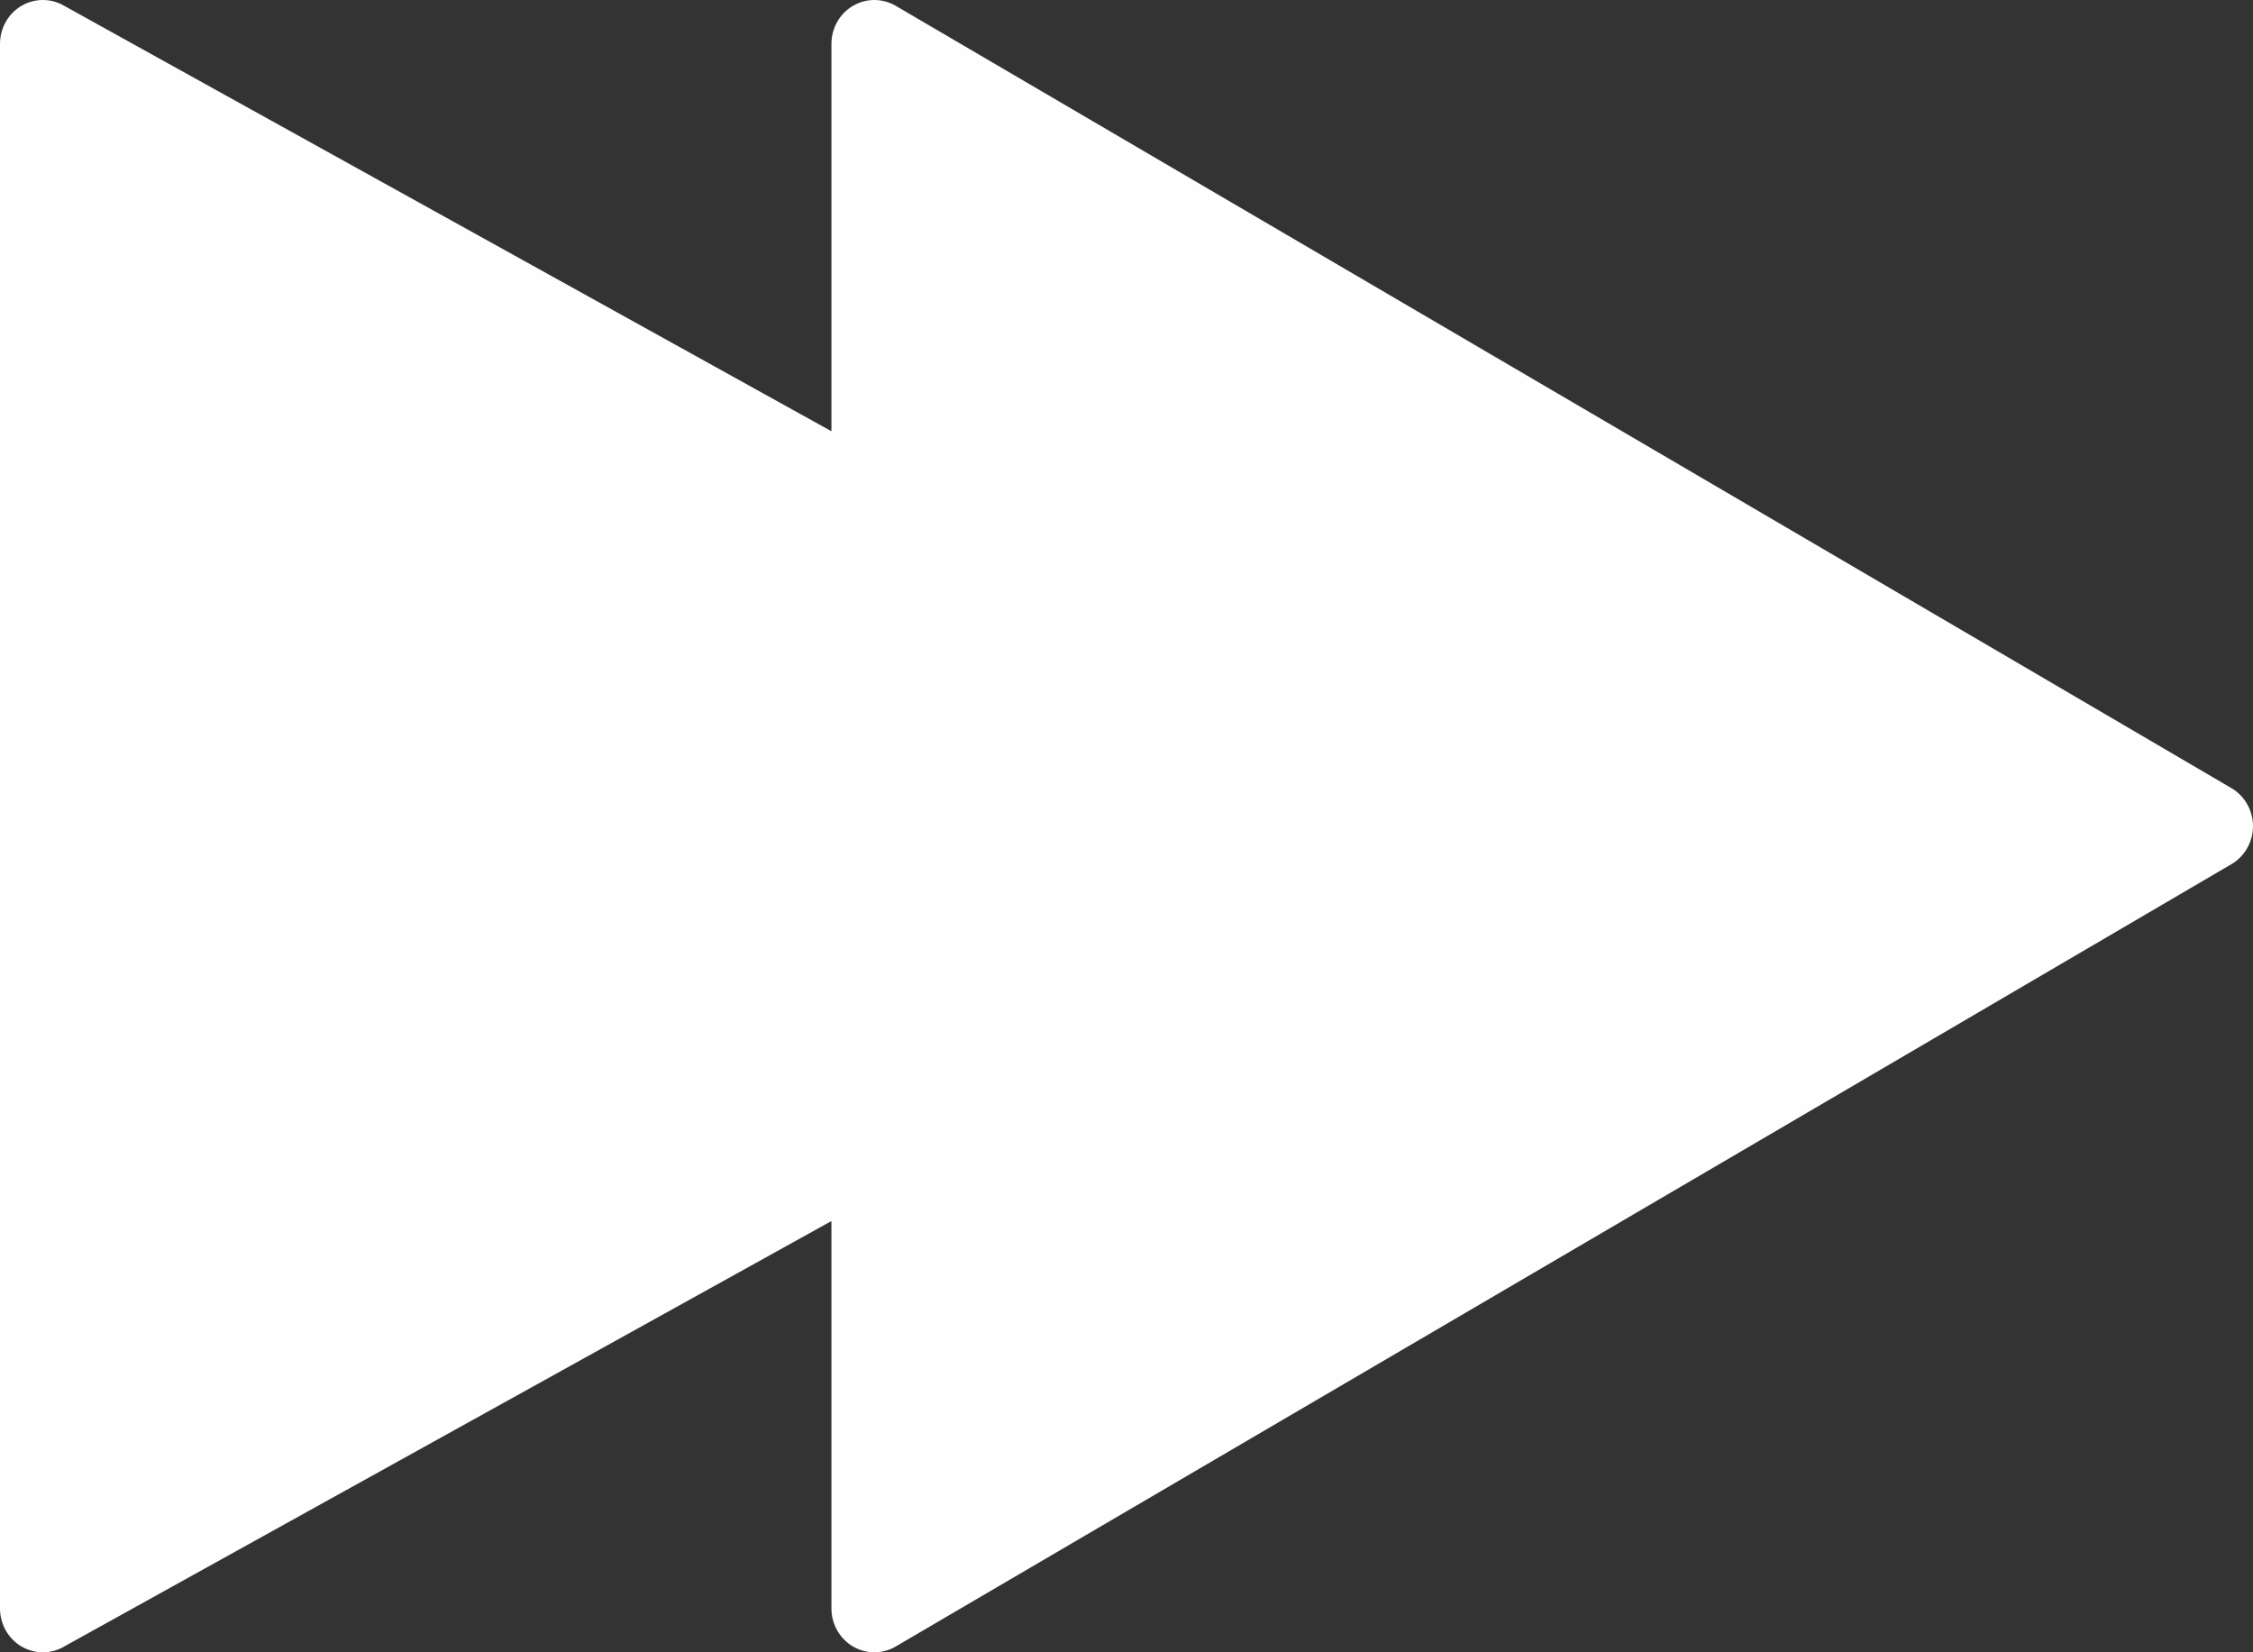
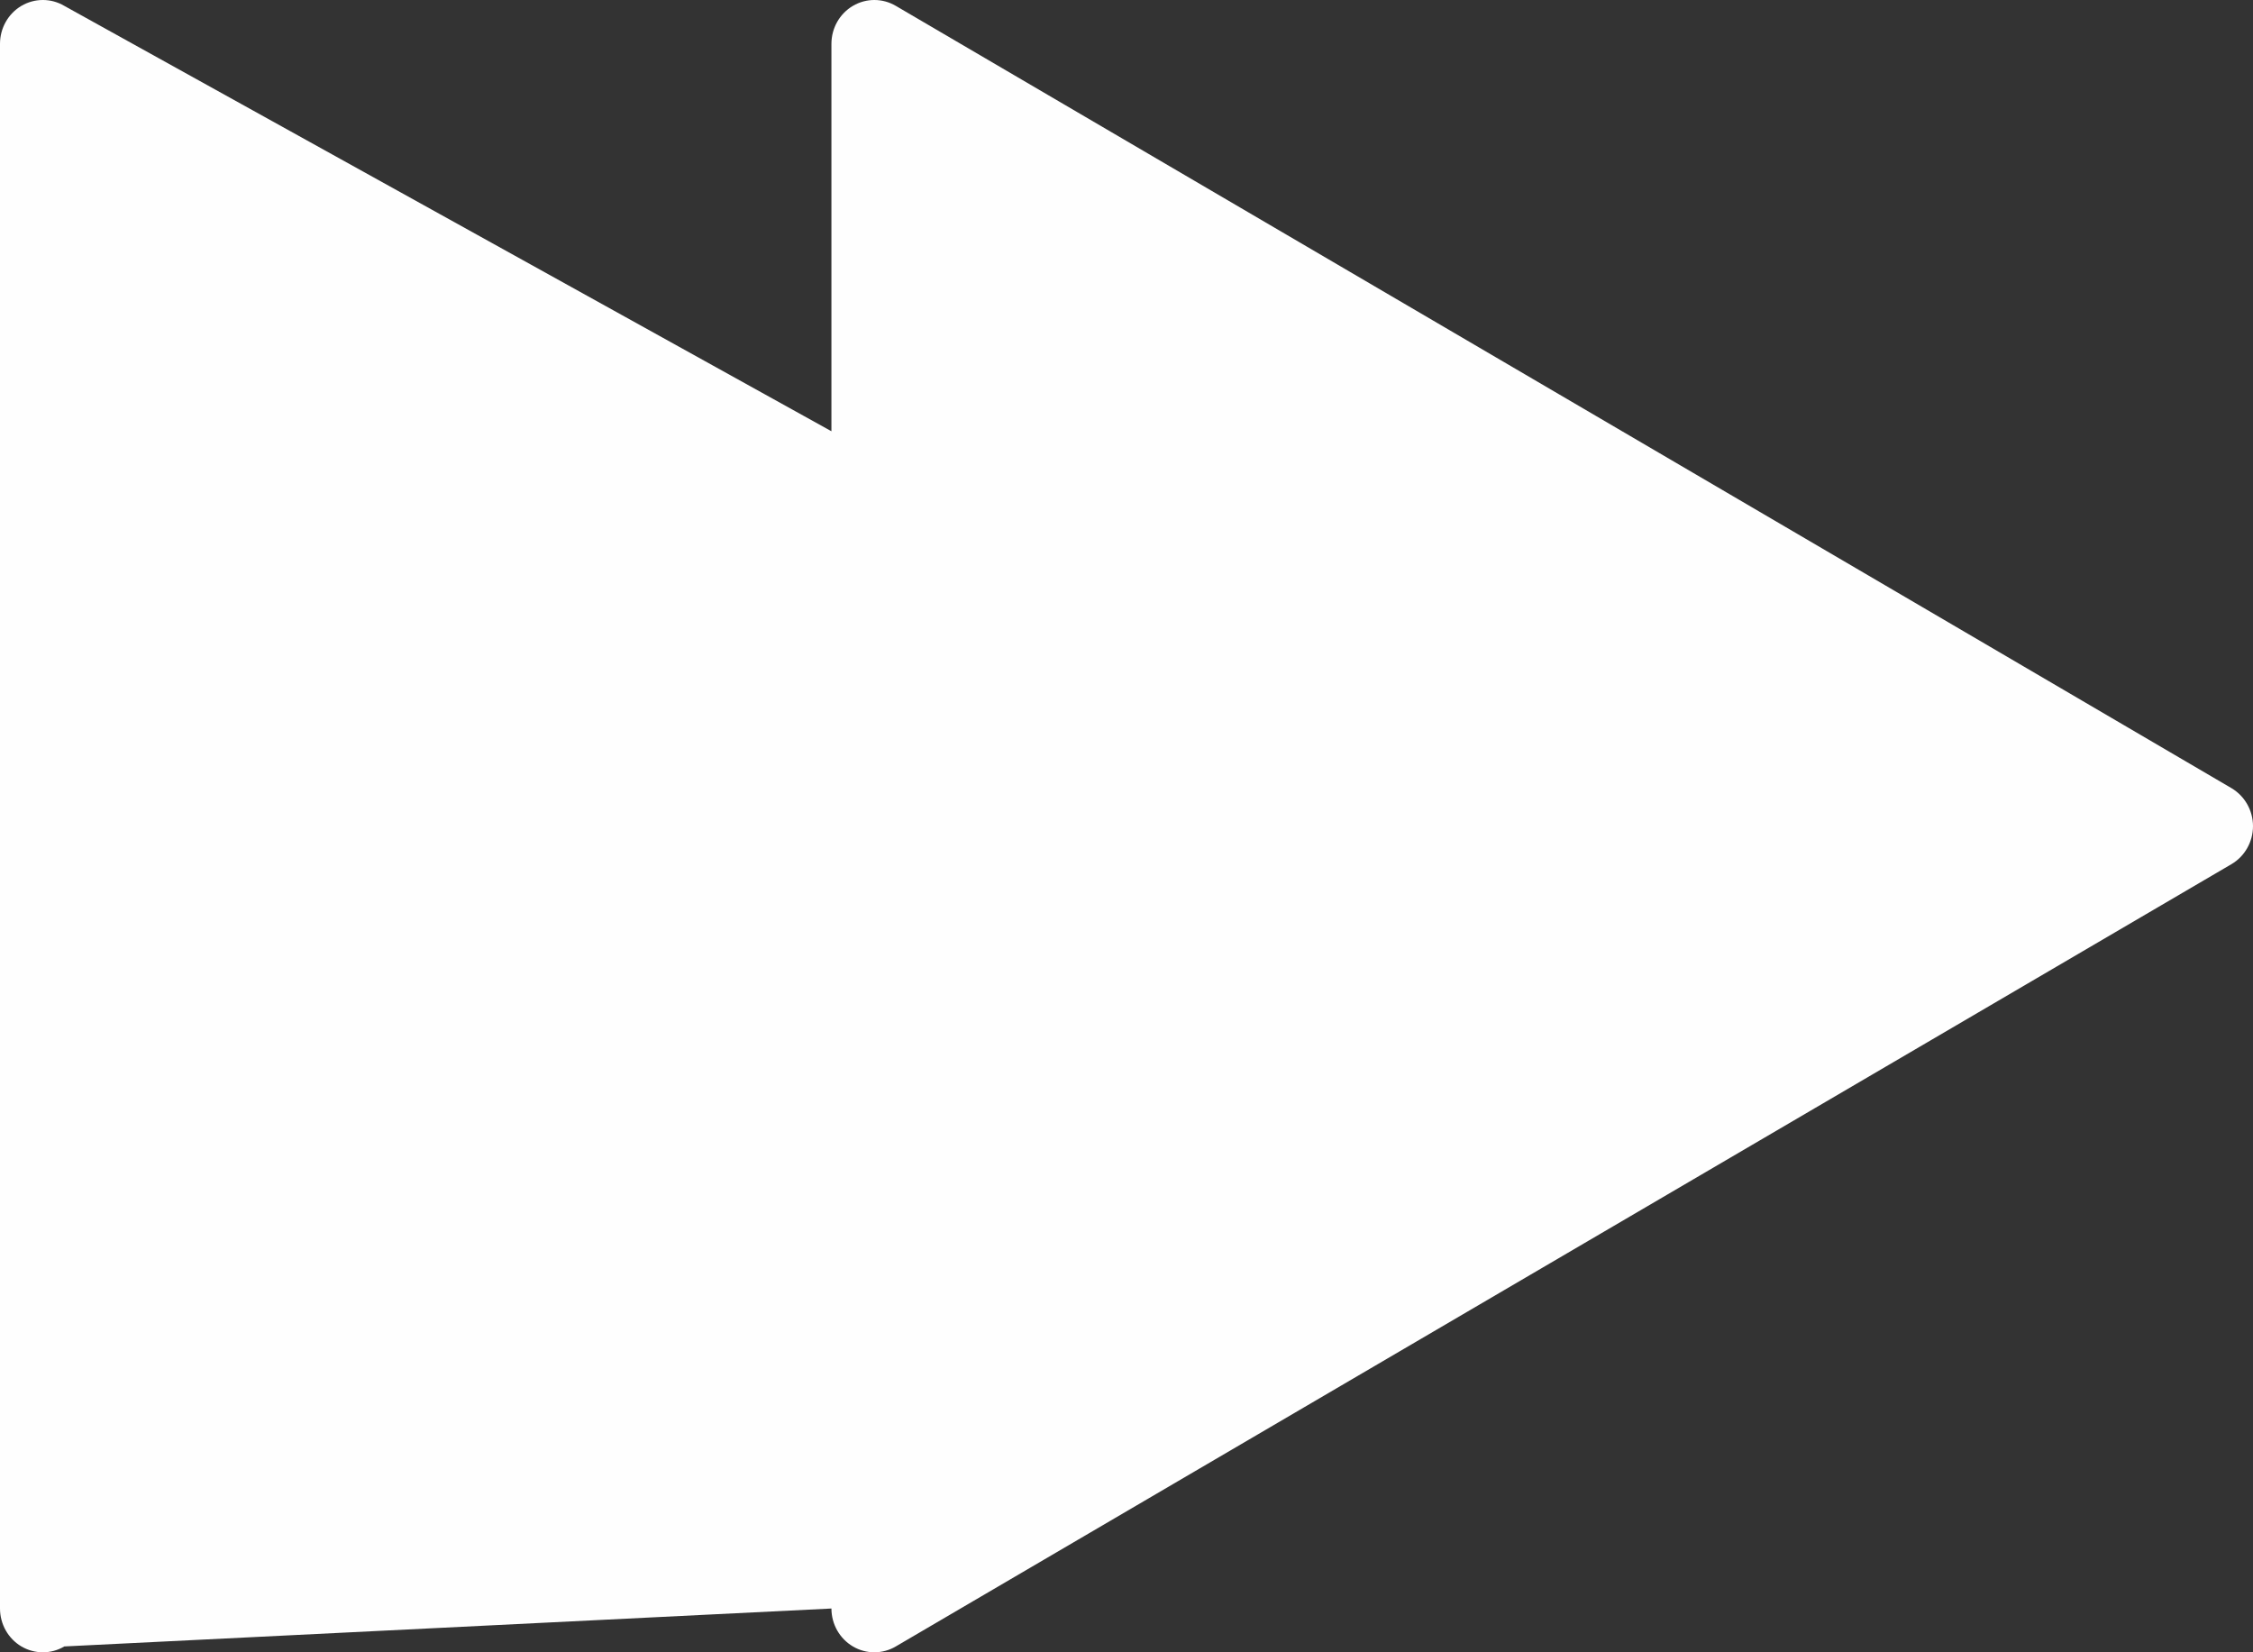
<svg xmlns="http://www.w3.org/2000/svg" width="30px" height="22px" viewBox="0 0 30 22" version="1.1">
  <rect x="0" y="0" width="30" height="22" fill="#333333" stroke="none" />
  <title>Combined Shape</title>
  <desc>Created with Sketch.</desc>
  <defs />
  <g id="修改稿" stroke="none" stroke-width="1" fill="none" fill-rule="evenodd">
    <g id="web-02" transform="translate(-696, -973)" fill="#FEFEFE">
      <g id="播放器" transform="translate(500, 924)">
-         <path d="M207.071,70.417 C207.071,70.625 207.18,70.818 207.357,70.922 C207.445,70.974 207.544,71 207.642,71 C207.741,71 207.84,70.974 207.928,70.922 L225.715,60.505 C225.891,60.401 226,60.208 226,60 C226,59.792 225.891,59.6 225.715,59.495 L207.928,49.078 C207.751,48.974 207.534,48.974 207.357,49.078 C207.18,49.182 207.071,49.375 207.071,49.583 L207.071,54.742 L196.856,49.078 C196.68,48.974 196.462,48.974 196.285,49.078 C196.109,49.182 196,49.375 196,49.583 L196,70.417 C196,70.625 196.109,70.818 196.285,70.922 C196.374,70.974 196.472,71 196.571,71 C196.67,71 196.768,70.974 196.856,70.922 L207.071,65.258 L207.071,70.417 Z" id="Combined-Shape" />
+         <path d="M207.071,70.417 C207.071,70.625 207.18,70.818 207.357,70.922 C207.445,70.974 207.544,71 207.642,71 C207.741,71 207.84,70.974 207.928,70.922 L225.715,60.505 C225.891,60.401 226,60.208 226,60 C226,59.792 225.891,59.6 225.715,59.495 L207.928,49.078 C207.751,48.974 207.534,48.974 207.357,49.078 C207.18,49.182 207.071,49.375 207.071,49.583 L207.071,54.742 L196.856,49.078 C196.68,48.974 196.462,48.974 196.285,49.078 C196.109,49.182 196,49.375 196,49.583 L196,70.417 C196,70.625 196.109,70.818 196.285,70.922 C196.374,70.974 196.472,71 196.571,71 C196.67,71 196.768,70.974 196.856,70.922 L207.071,70.417 Z" id="Combined-Shape" />
      </g>
    </g>
  </g>
</svg>